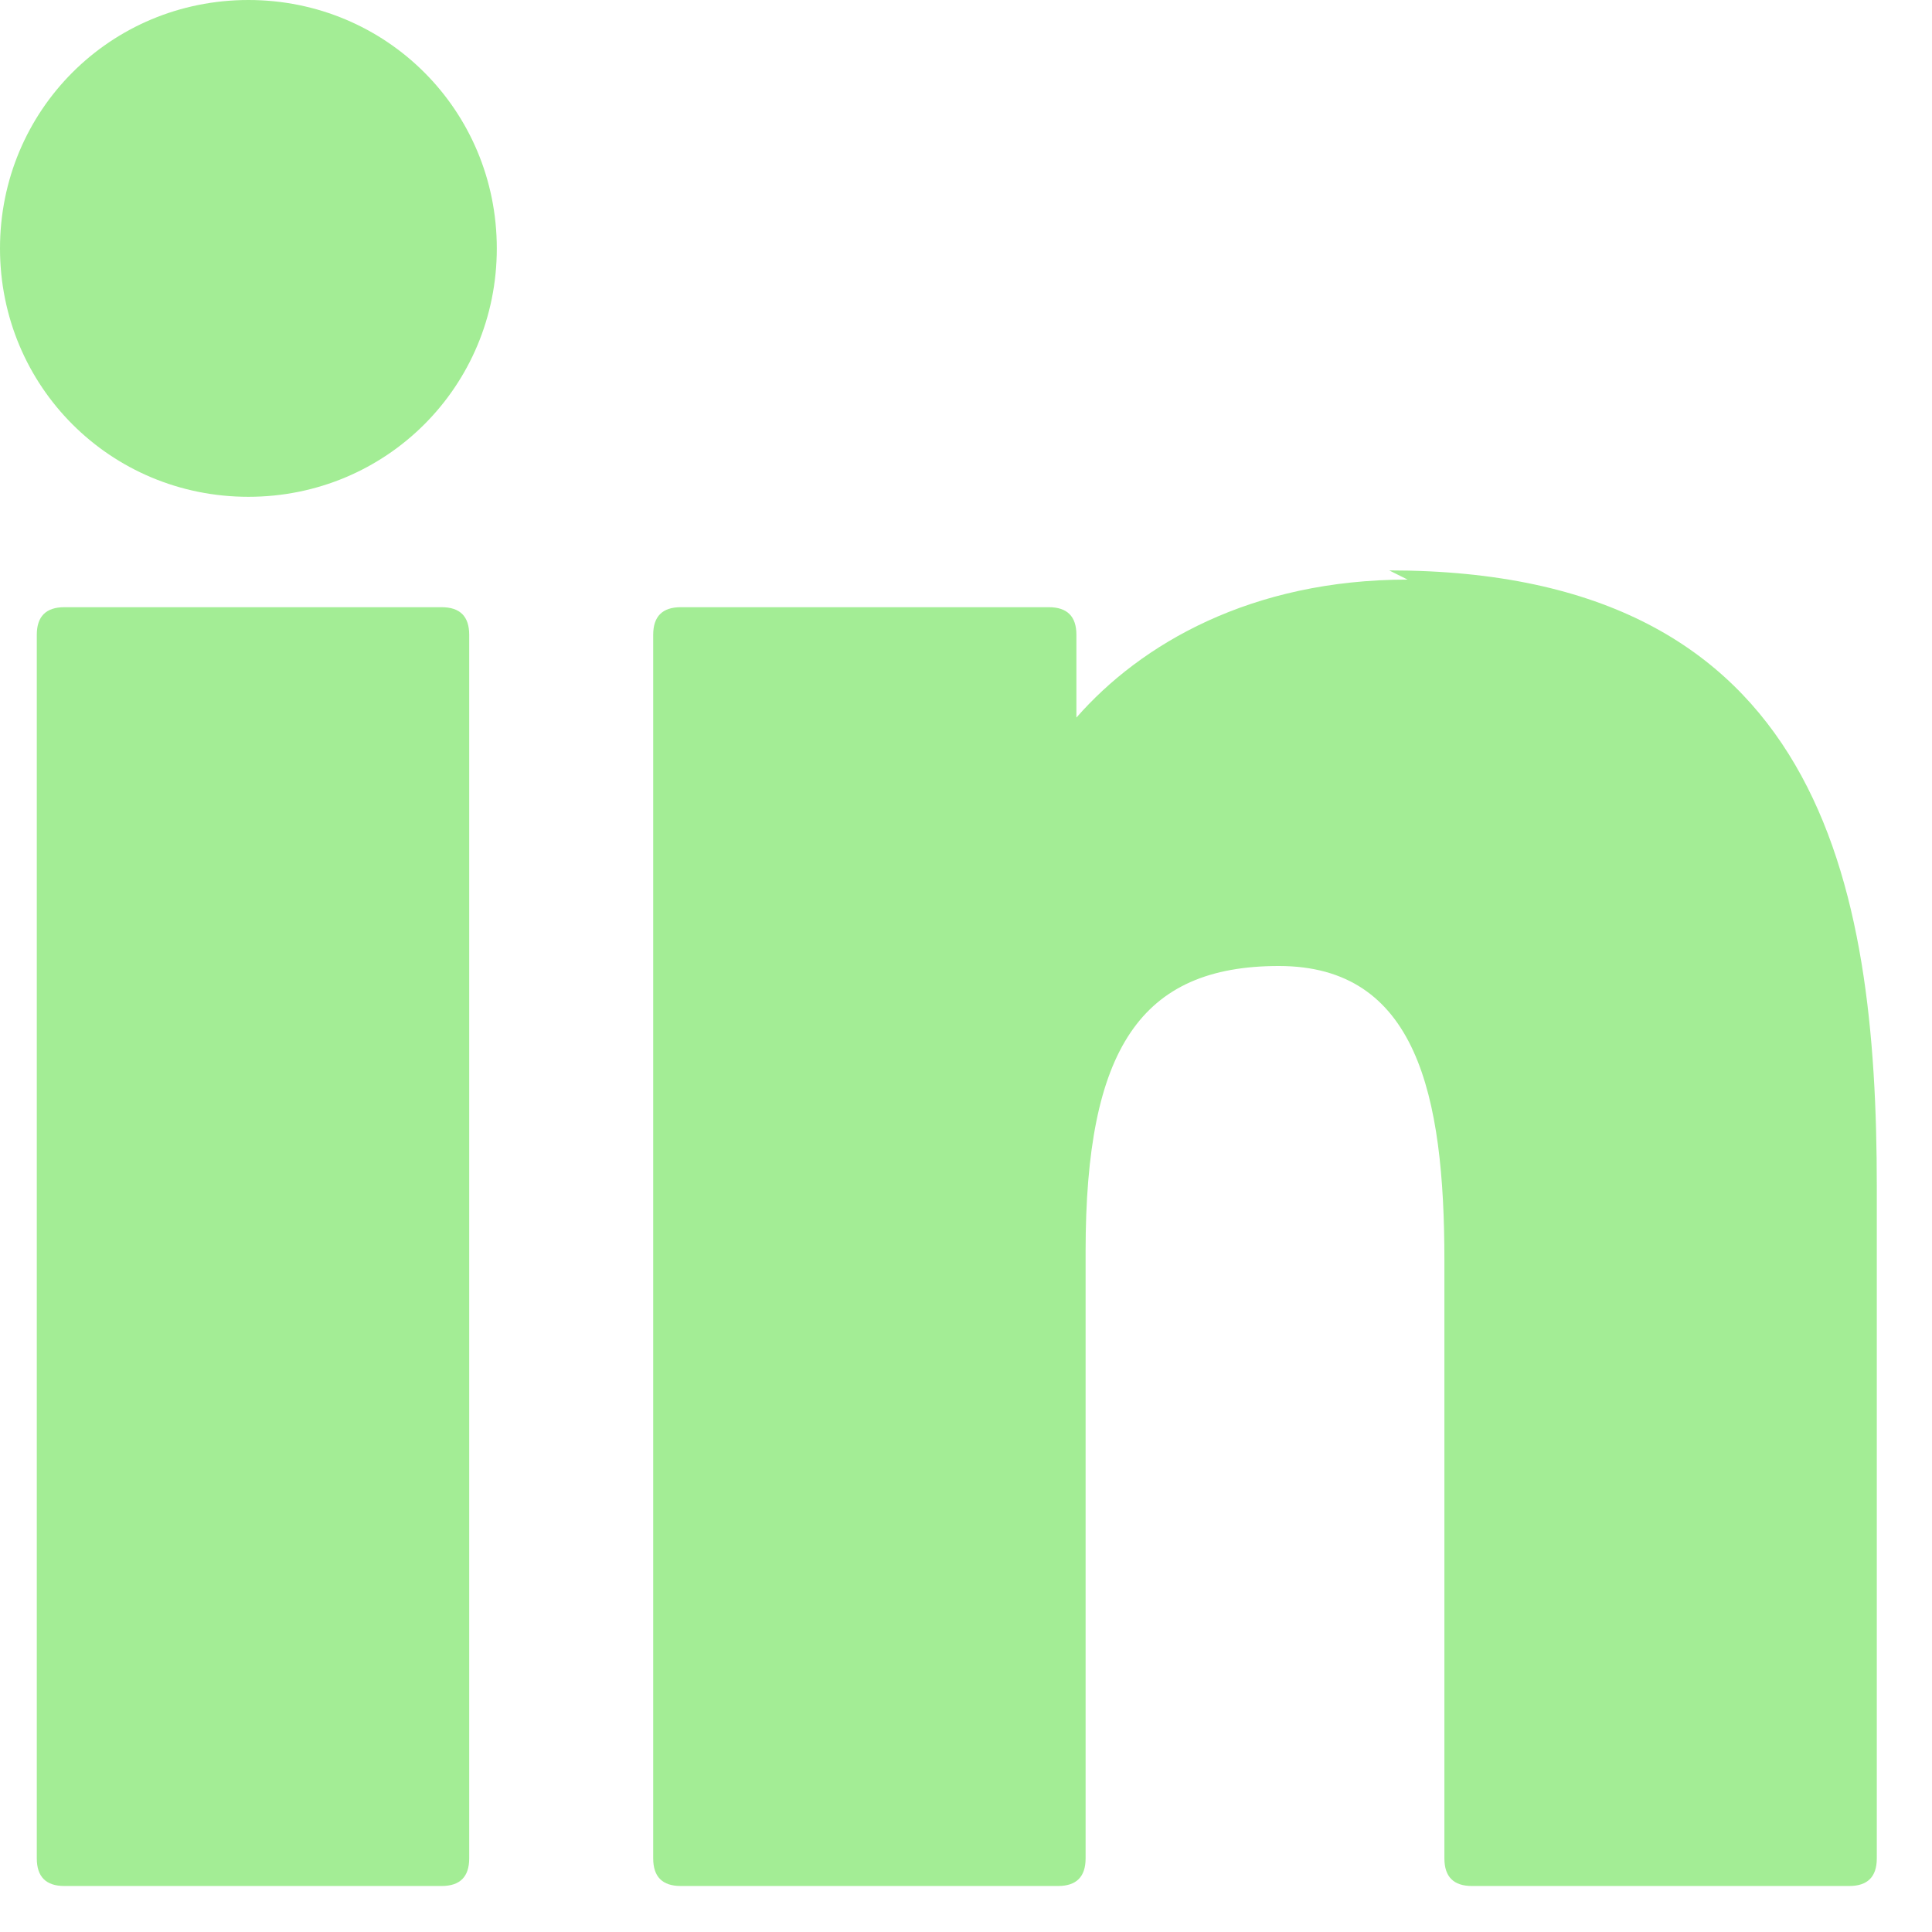
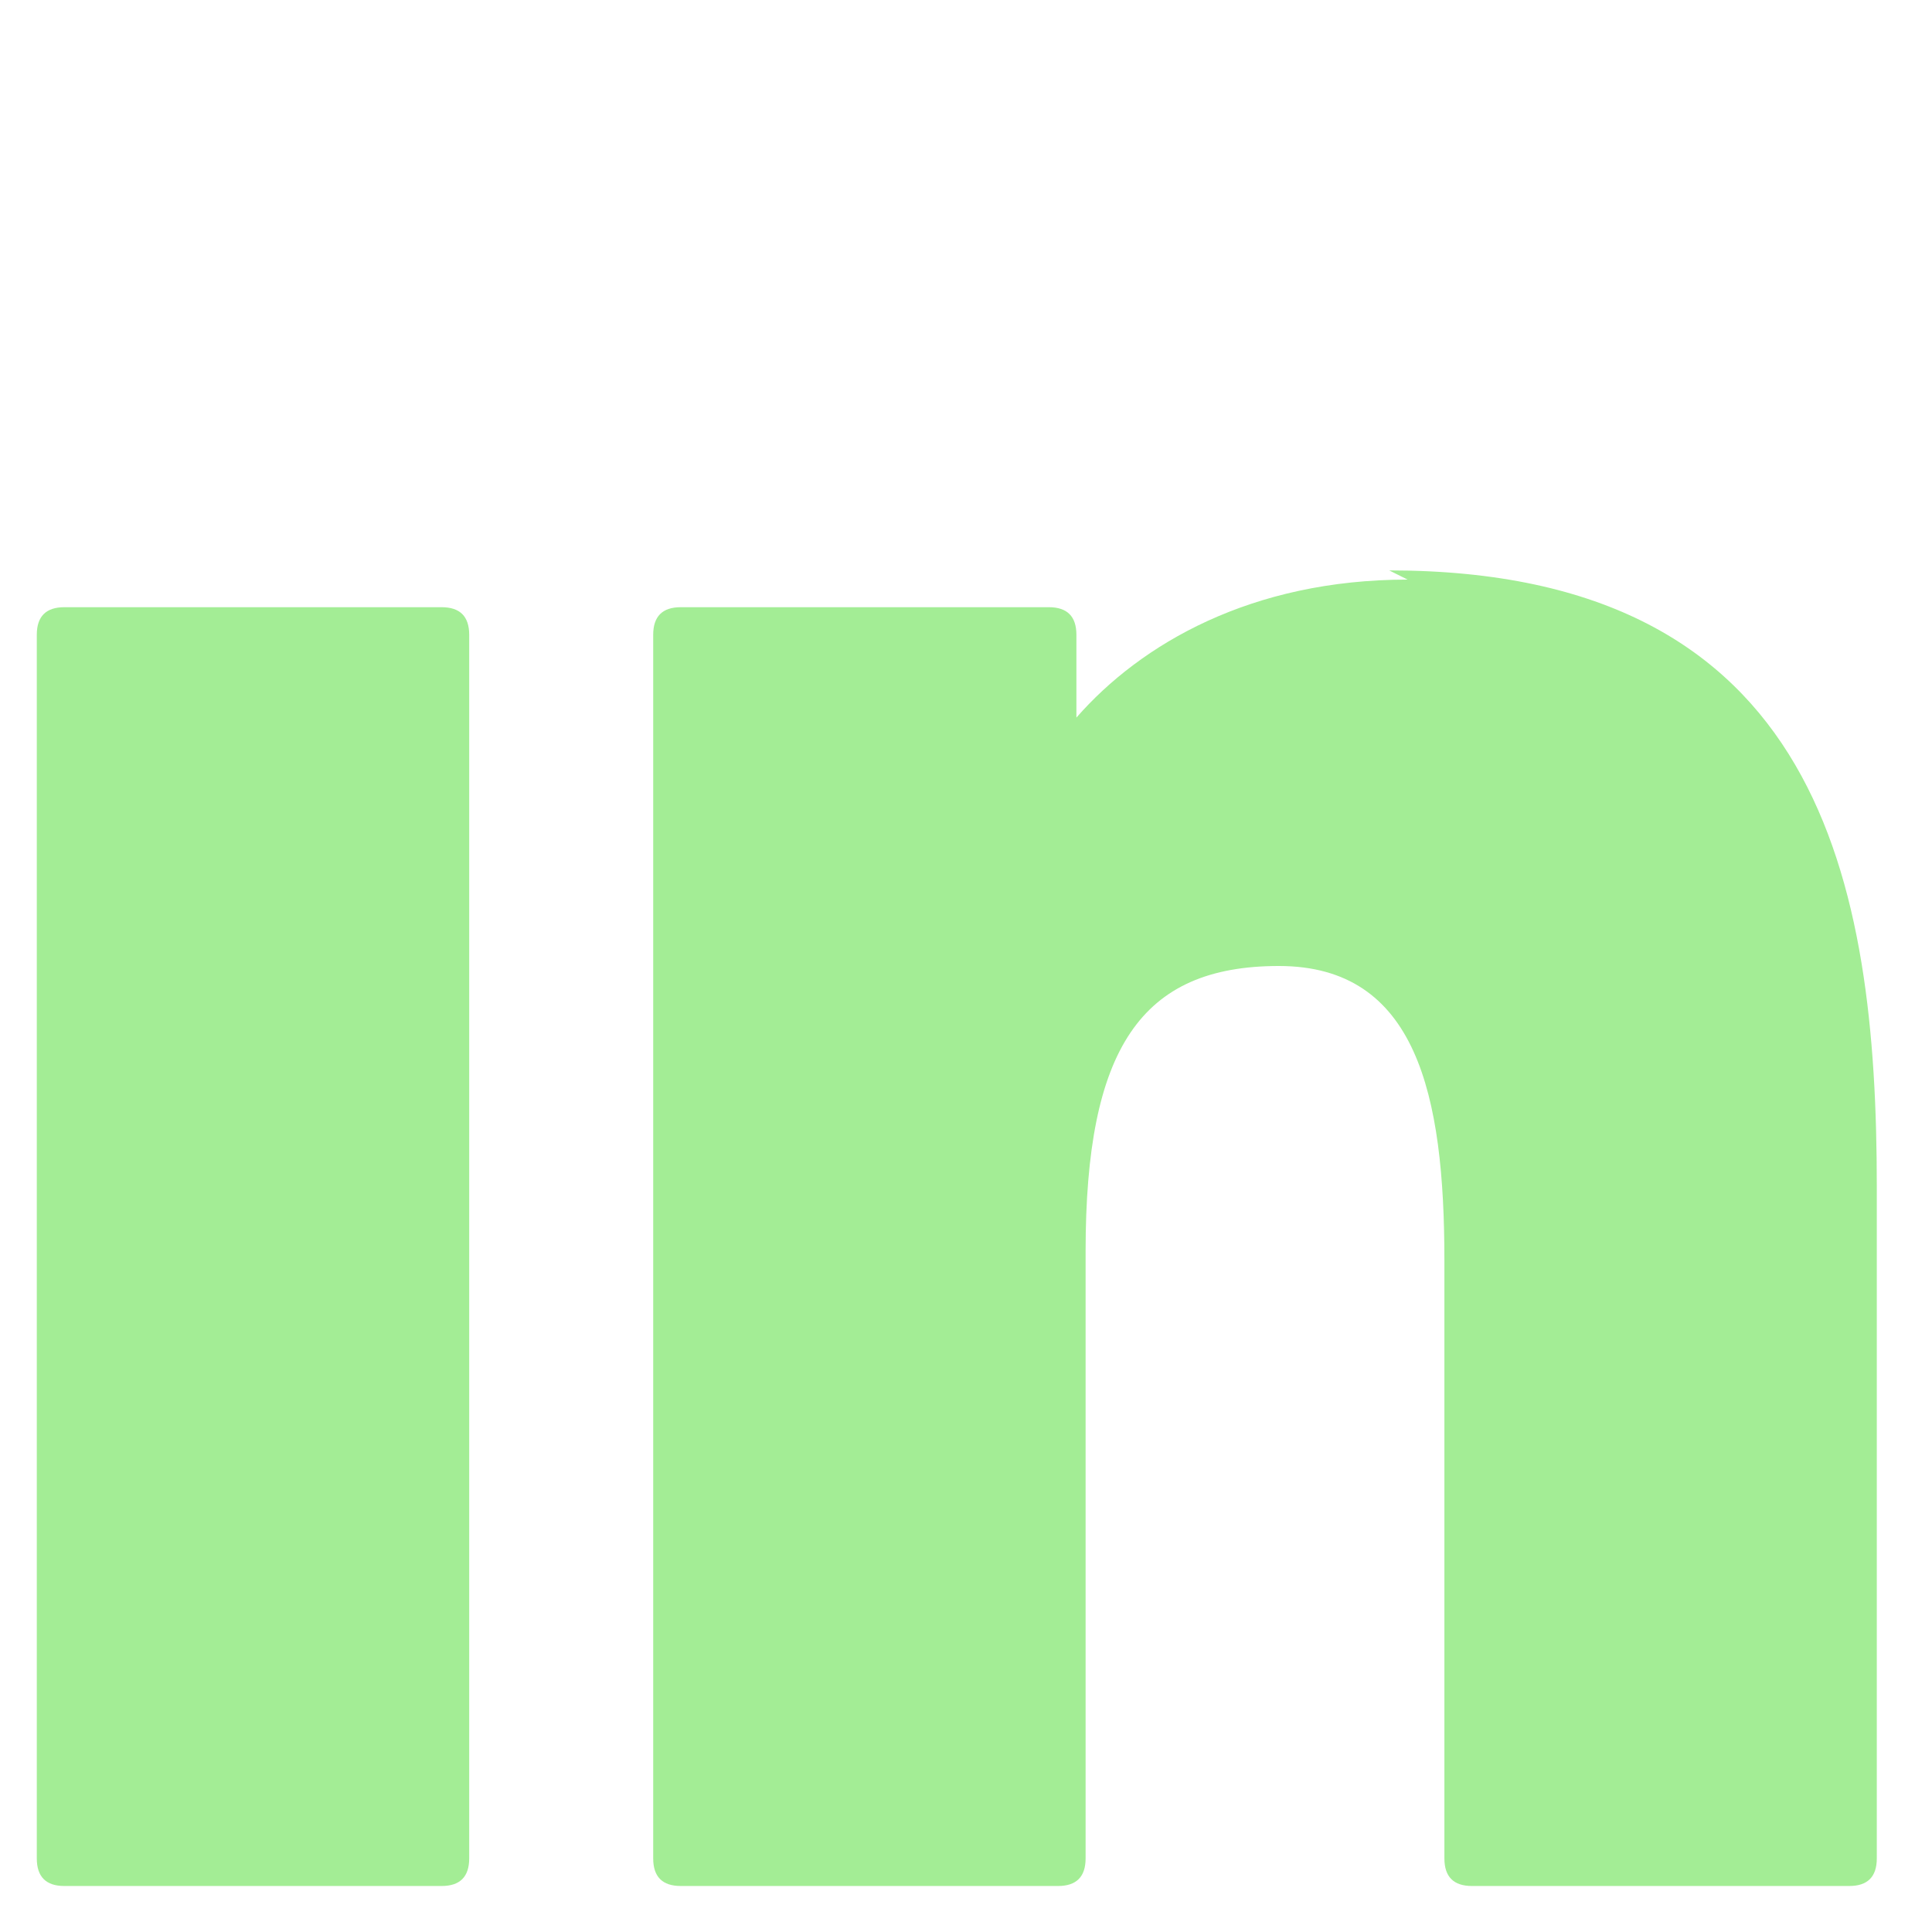
<svg xmlns="http://www.w3.org/2000/svg" id="Layer_1" version="1.1" viewBox="0 0 21 21">
  <defs>
    <style> .st0 { fill: #a3ed95; } </style>
  </defs>
  <path class="st0" d="M4.8,6.6H.7c-.2,0-.3.1-.3.3v13.3c0,.2.1.3.3.3h4.1c.2,0,.3-.1.3-.3V6.9c0-.2-.1-.3-.3-.3Z" />
-   <path class="st0" d="M2.7,0C1.2,0,0,1.2,0,2.7s1.2,2.7,2.7,2.7,2.7-1.2,2.7-2.7S4.2,0,2.7,0Z" />
  <path class="st0" d="M15.3,6.3c-1.7,0-2.9.7-3.6,1.5v-.9c0-.2-.1-.3-.3-.3h-4c-.2,0-.3.1-.3.3v13.3c0,.2.1.3.3.3h4.1c.2,0,.3-.1.3-.3v-6.6c0-2.2.6-3.1,2.1-3.1s1.8,1.4,1.8,3.2v6.5c0,.2.1.3.3.3h4.1c.2,0,.3-.1.3-.3v-7.3c0-3.3-.6-6.7-5.3-6.7h0Z" />
</svg>